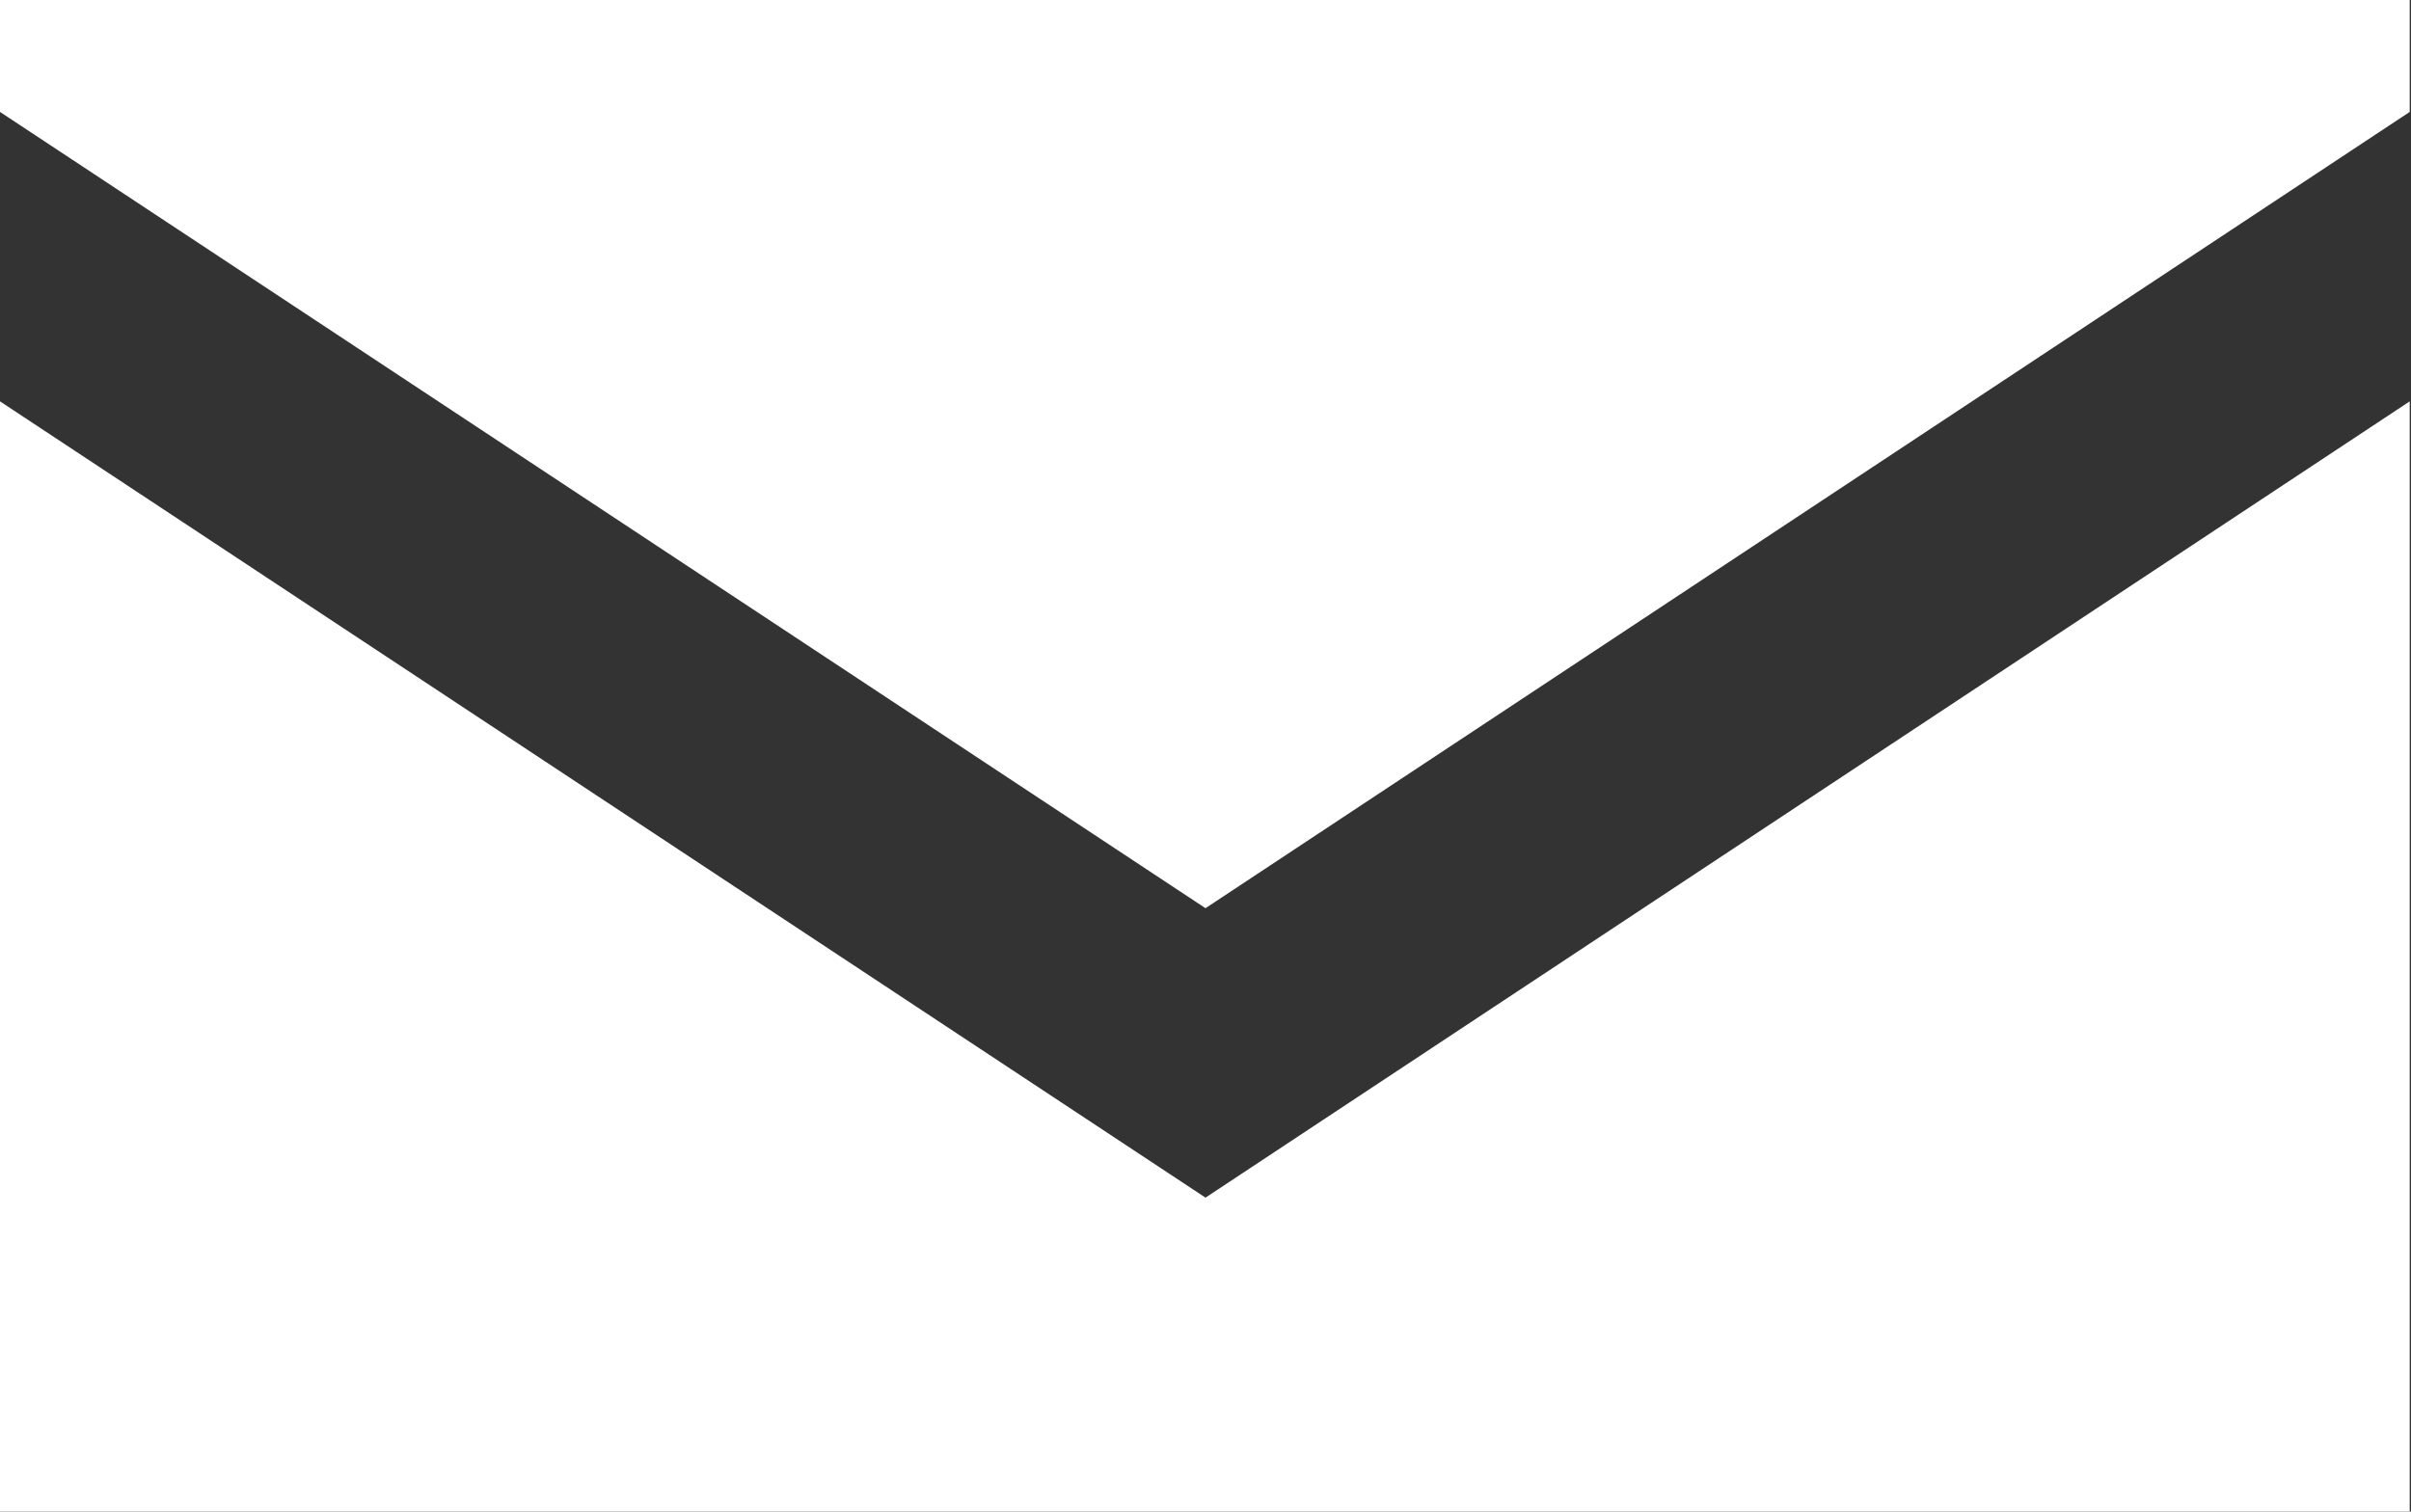
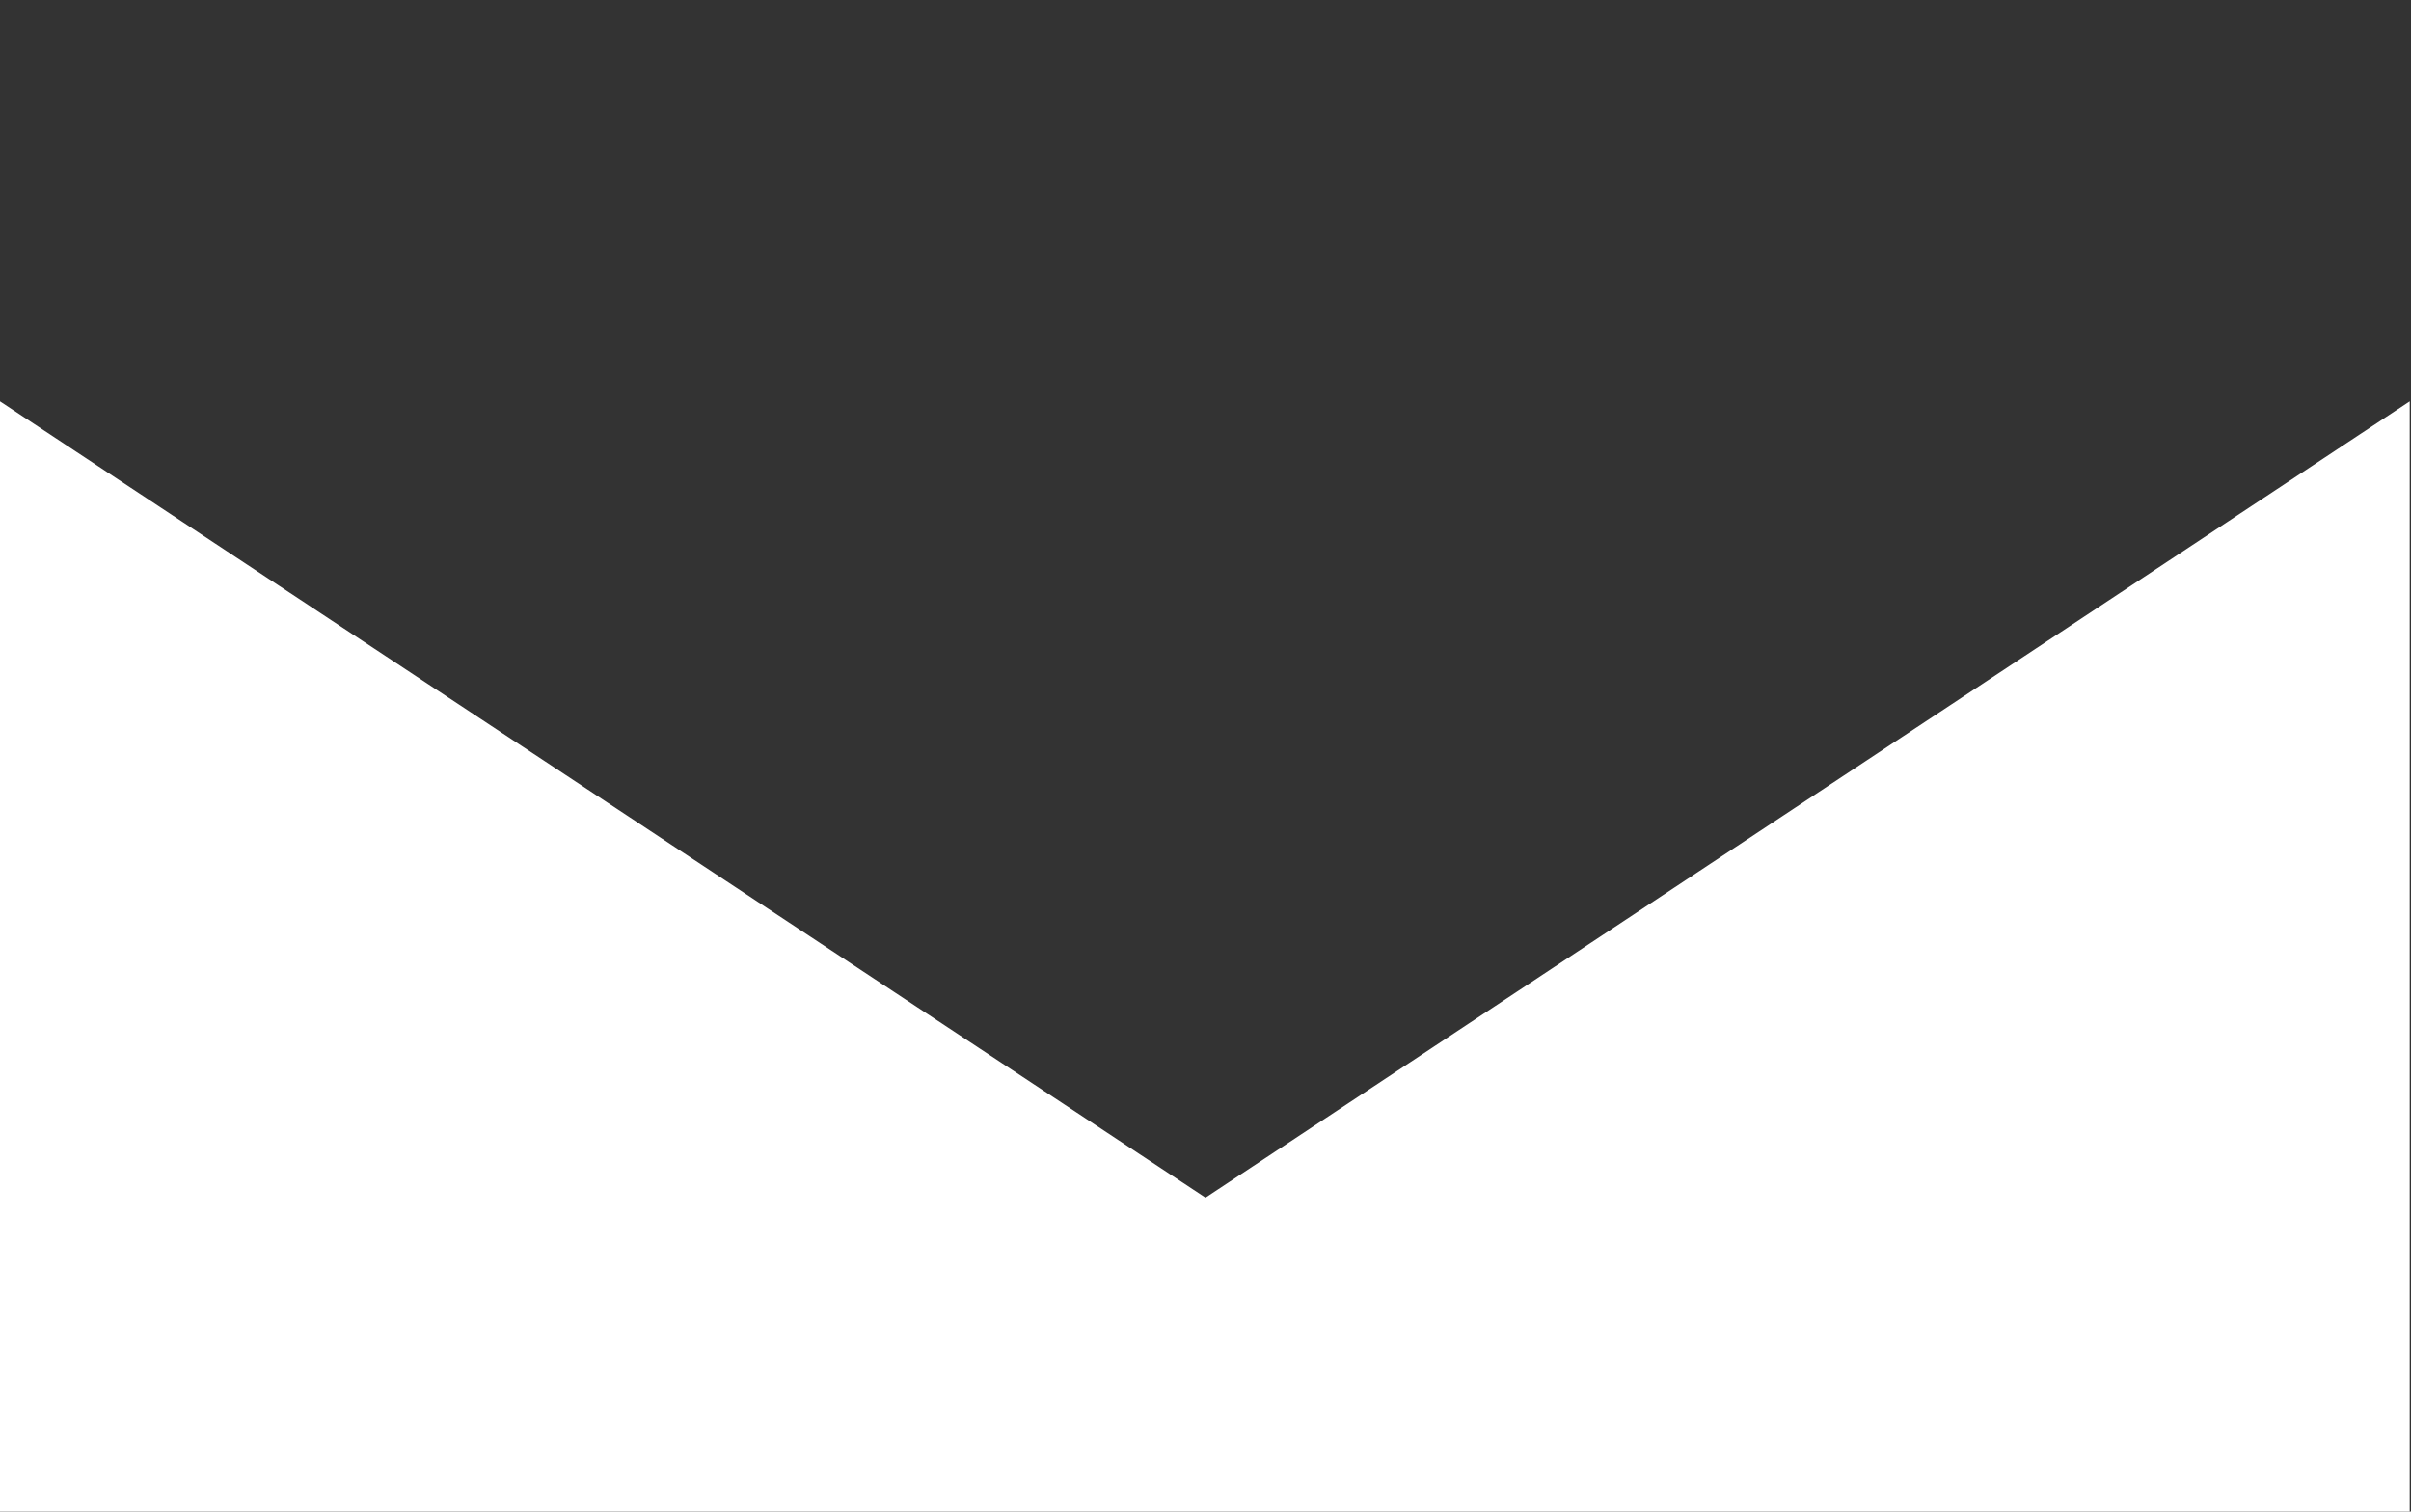
<svg xmlns="http://www.w3.org/2000/svg" viewBox="0 0 18.74 11.75">
  <rect x="0" y="0" width="18.74" height="11.75" fill="#333333" stroke="none" />
  <defs>
    <style>.cls-1{fill:#fff;}</style>
  </defs>
  <g id="レイヤー_2" data-name="レイヤー 2">
    <g id="レイヤー_4" data-name="レイヤー 4">
      <polygon class="cls-1" points="0 3.12 0 11.75 18.73 11.75 18.73 3.12 9.37 9.31 0 3.12" />
-       <polygon class="cls-1" points="18.73 0.87 18.73 0 0 0 0 0.87 9.37 7.06 18.73 0.87" />
    </g>
  </g>
</svg>